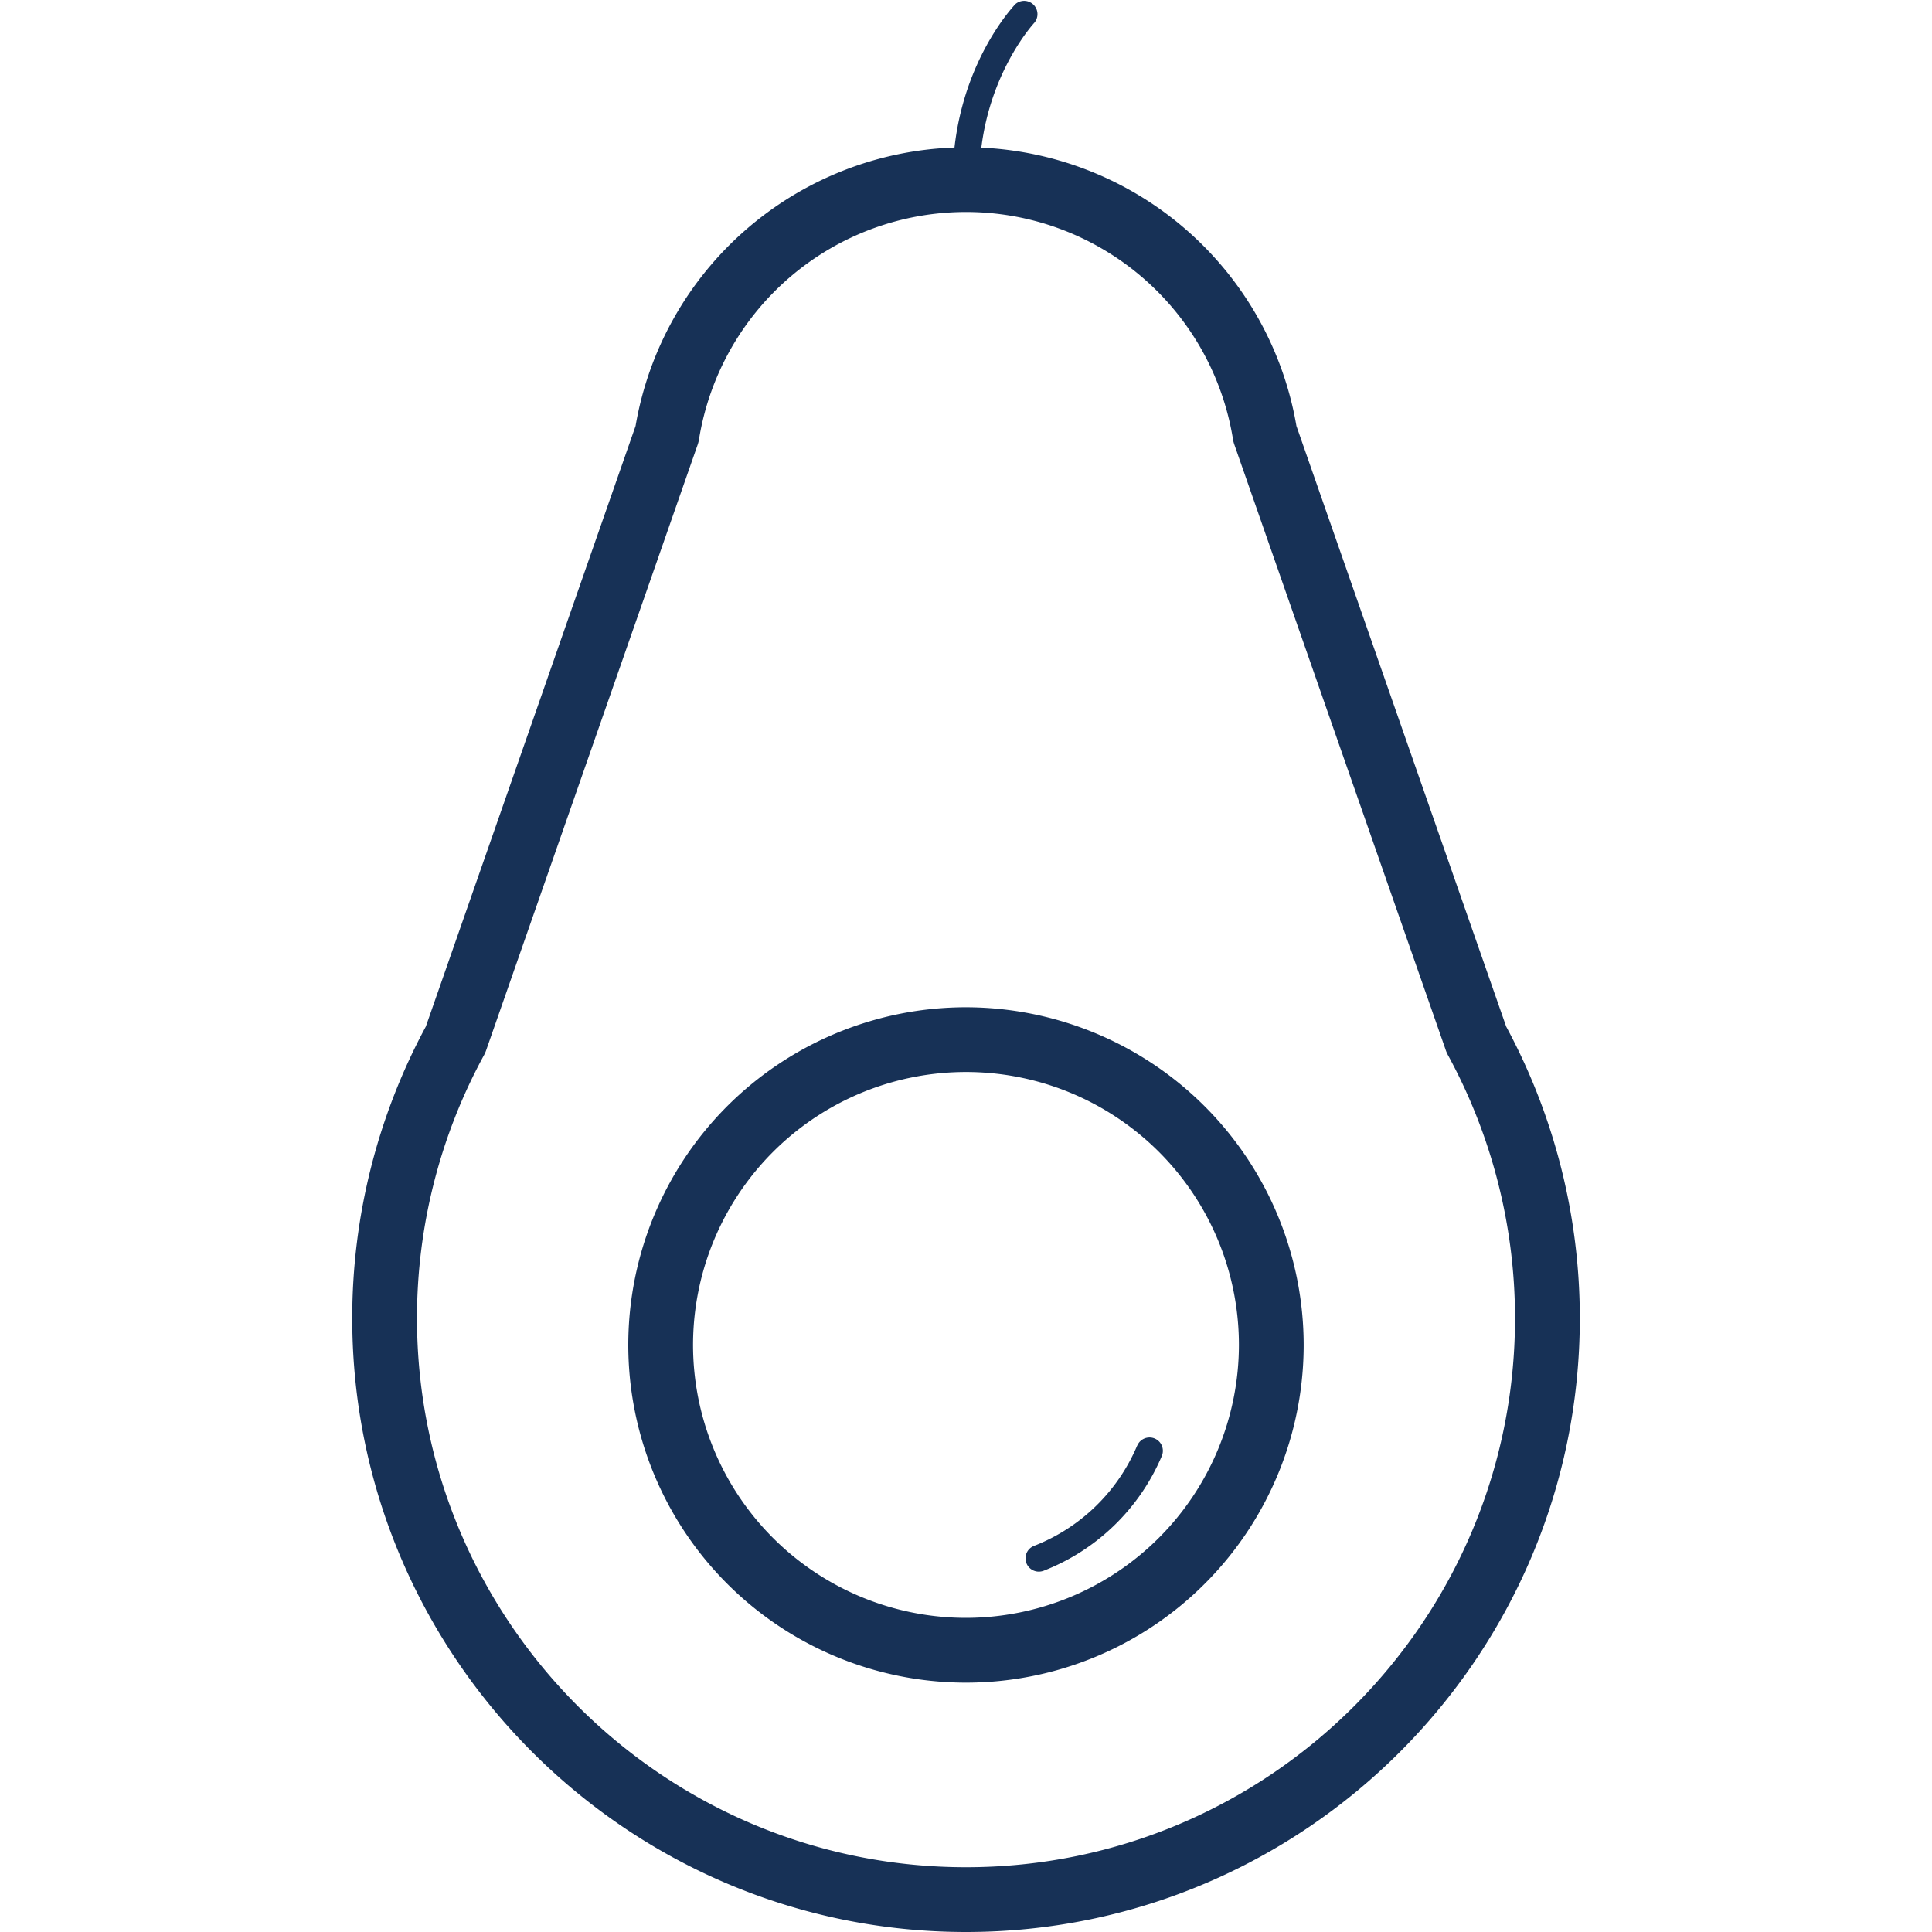
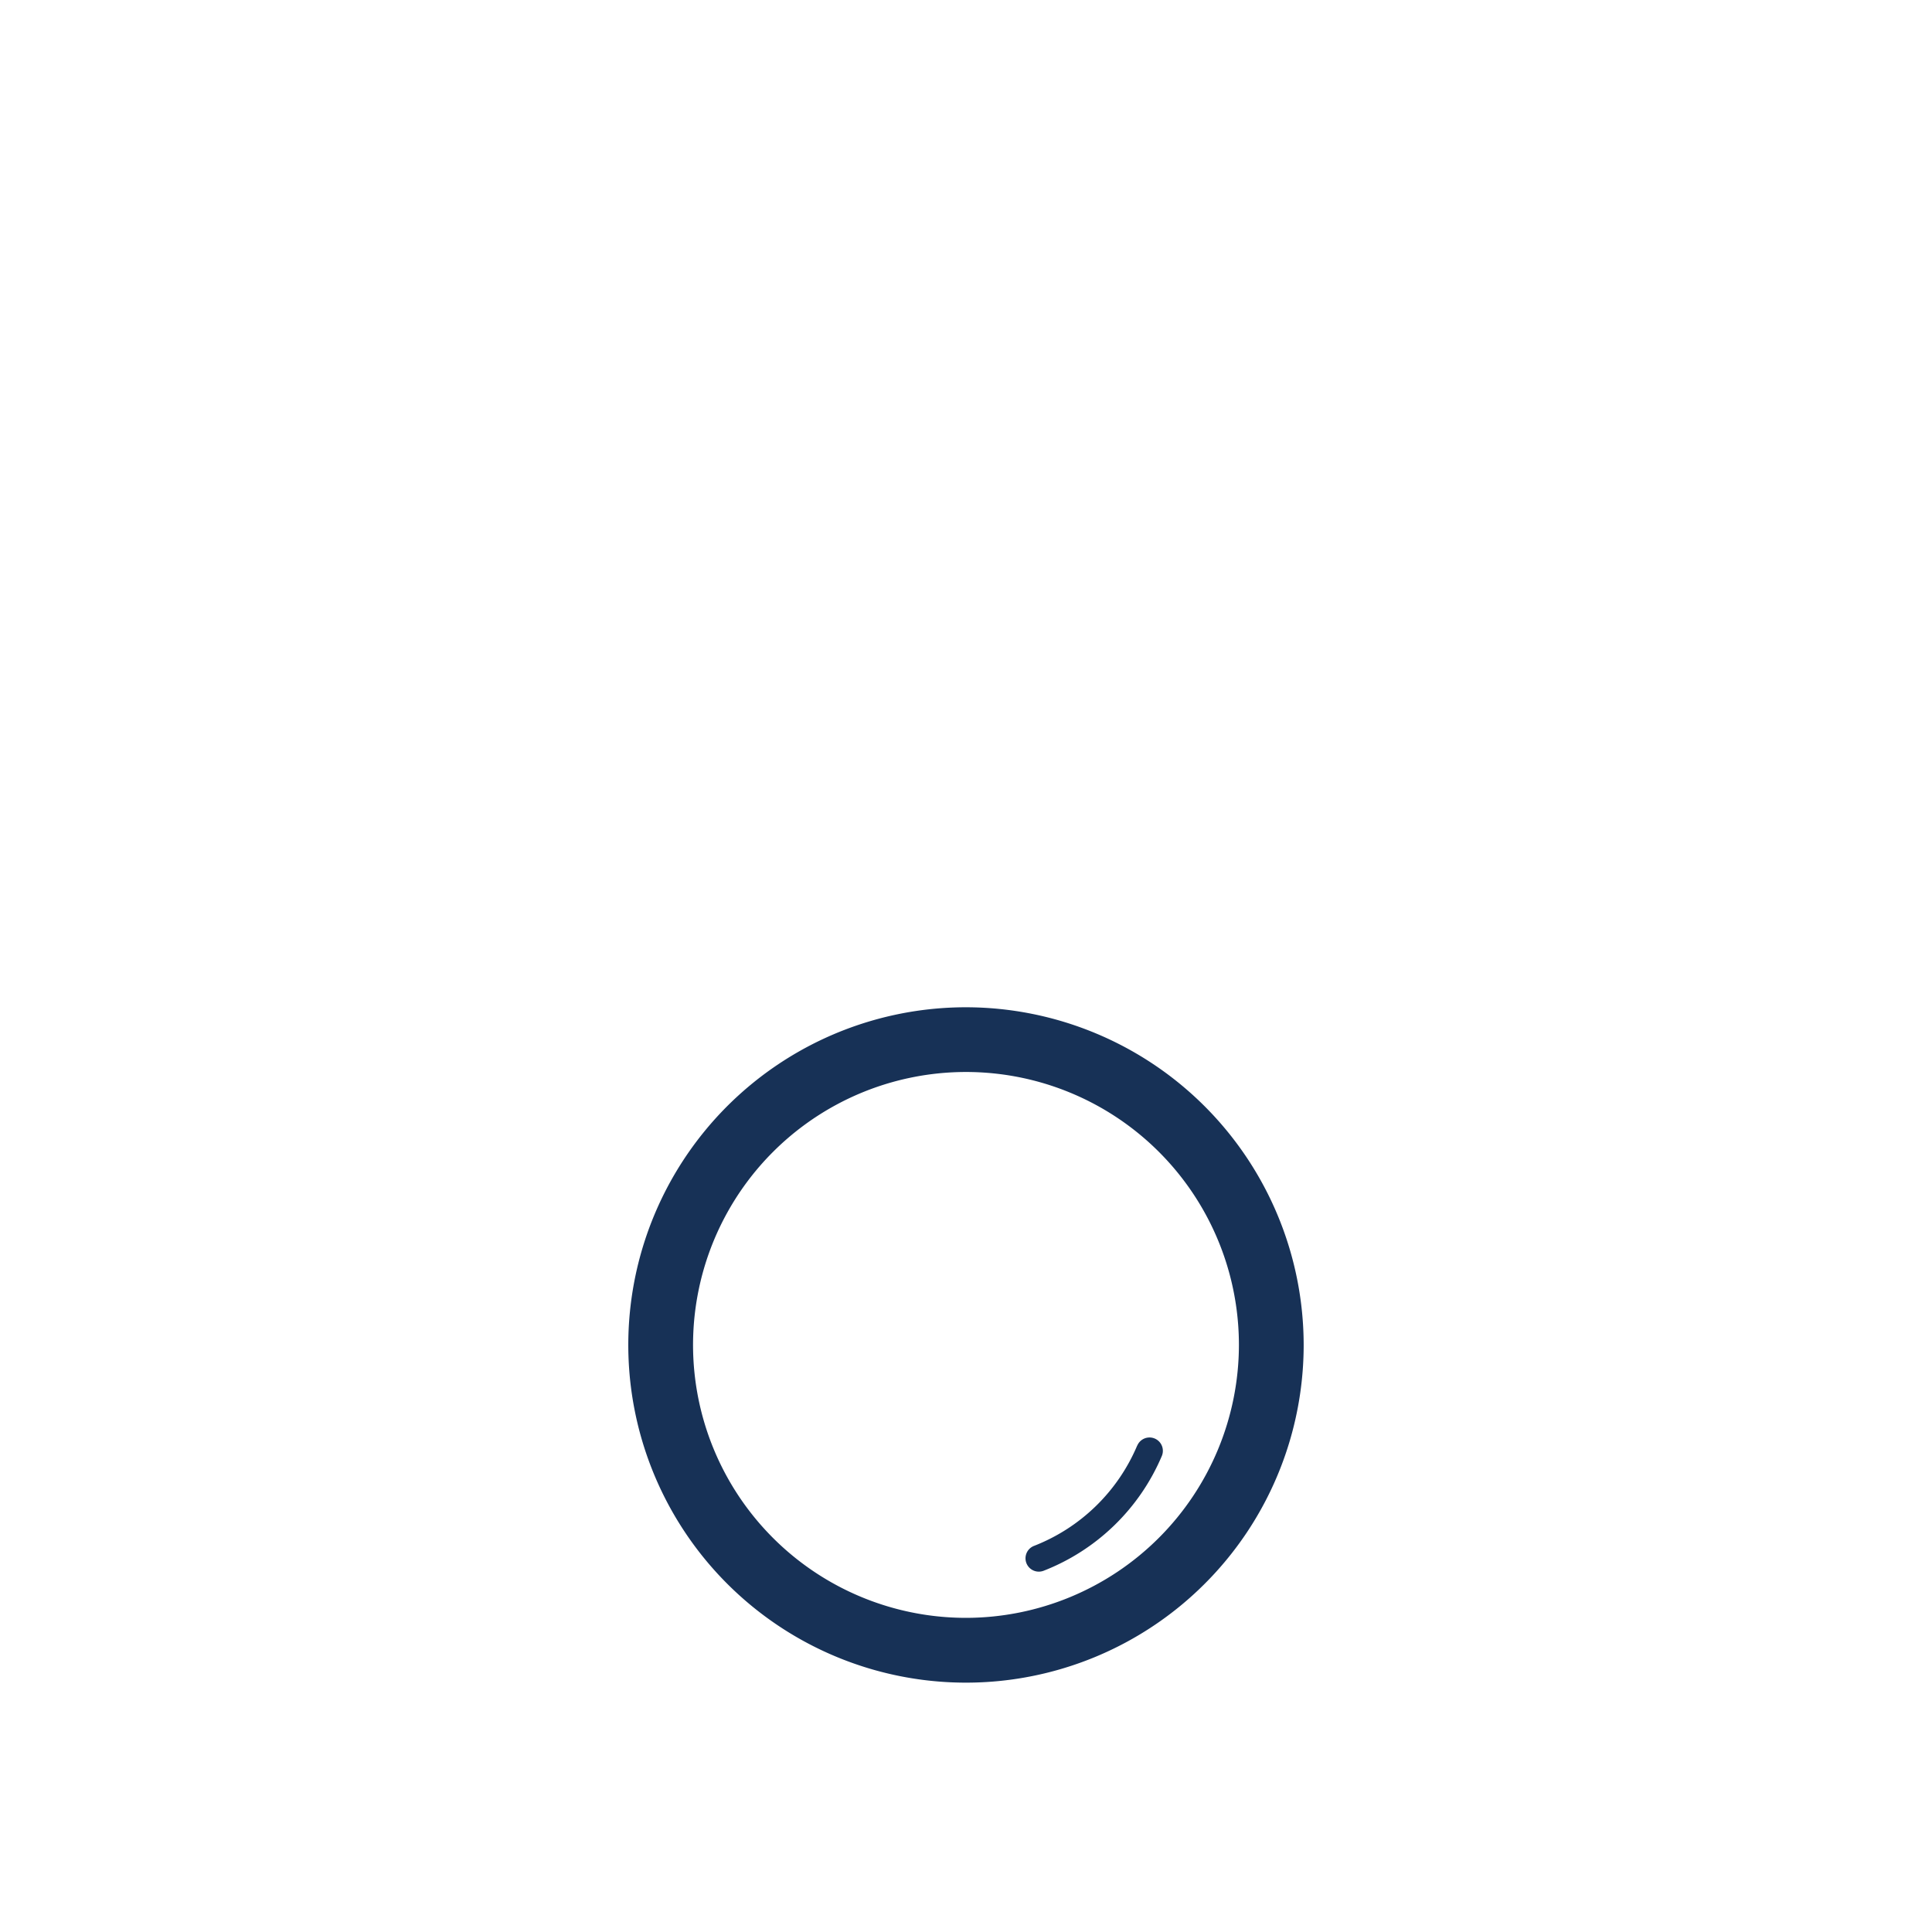
<svg xmlns="http://www.w3.org/2000/svg" width="800px" height="800px" viewBox="-92.47 0 507.19 507.19">
  <defs>
    <style>.cls-1{fill:#173156;}</style>
  </defs>
  <title />
  <g data-name="Capa 2" id="Capa_2">
    <g id="Outline">
      <g id="Avocado">
-         <path class="cls-1" d="M302.93,269.49,247.87,111.83a88,88,0,0,0-82.72-73.07C167.73,18.1,179,6.06,179.1,5.93a3.5,3.5,0,0,0-5-4.86c-.6.63-13.35,14.14-16,37.66a88,88,0,0,0-83.72,73.1L19.32,269.49A161.37,161.37,0,0,0,0,346.06c0,88.85,72.28,161.13,161.13,161.13s161.13-72.28,161.13-161.13A161.27,161.27,0,0,0,302.93,269.49Zm-141.8,220.7C81.66,490.19,17,425.53,17,346.06A144.2,144.2,0,0,1,34.59,277a9,9,0,0,0,.64-1.5L90.68,116.74a9,9,0,0,0,.36-1.45,71,71,0,0,1,140.17,0,8.12,8.12,0,0,0,.37,1.45L287,275.47a8.71,8.71,0,0,0,.66,1.54,144.31,144.31,0,0,1,17.59,69.05C305.26,425.53,240.6,490.19,161.13,490.19Z" />
        <path class="cls-1" d="M161.13,264.43a88.65,88.65,0,1,0,88.64,88.64A88.74,88.74,0,0,0,161.13,264.43Zm0,160.29a71.65,71.65,0,1,1,71.64-71.65A71.73,71.73,0,0,1,161.13,424.72Z" />
        <path class="cls-1" d="M206.05,379.53A48.55,48.55,0,0,1,179,405.82a3.5,3.5,0,0,0,1.25,6.77,3.62,3.62,0,0,0,1.24-.23,55.67,55.67,0,0,0,31.05-30.15,3.5,3.5,0,0,0-6.47-2.68Z" />
      </g>
    </g>
  </g>
</svg>